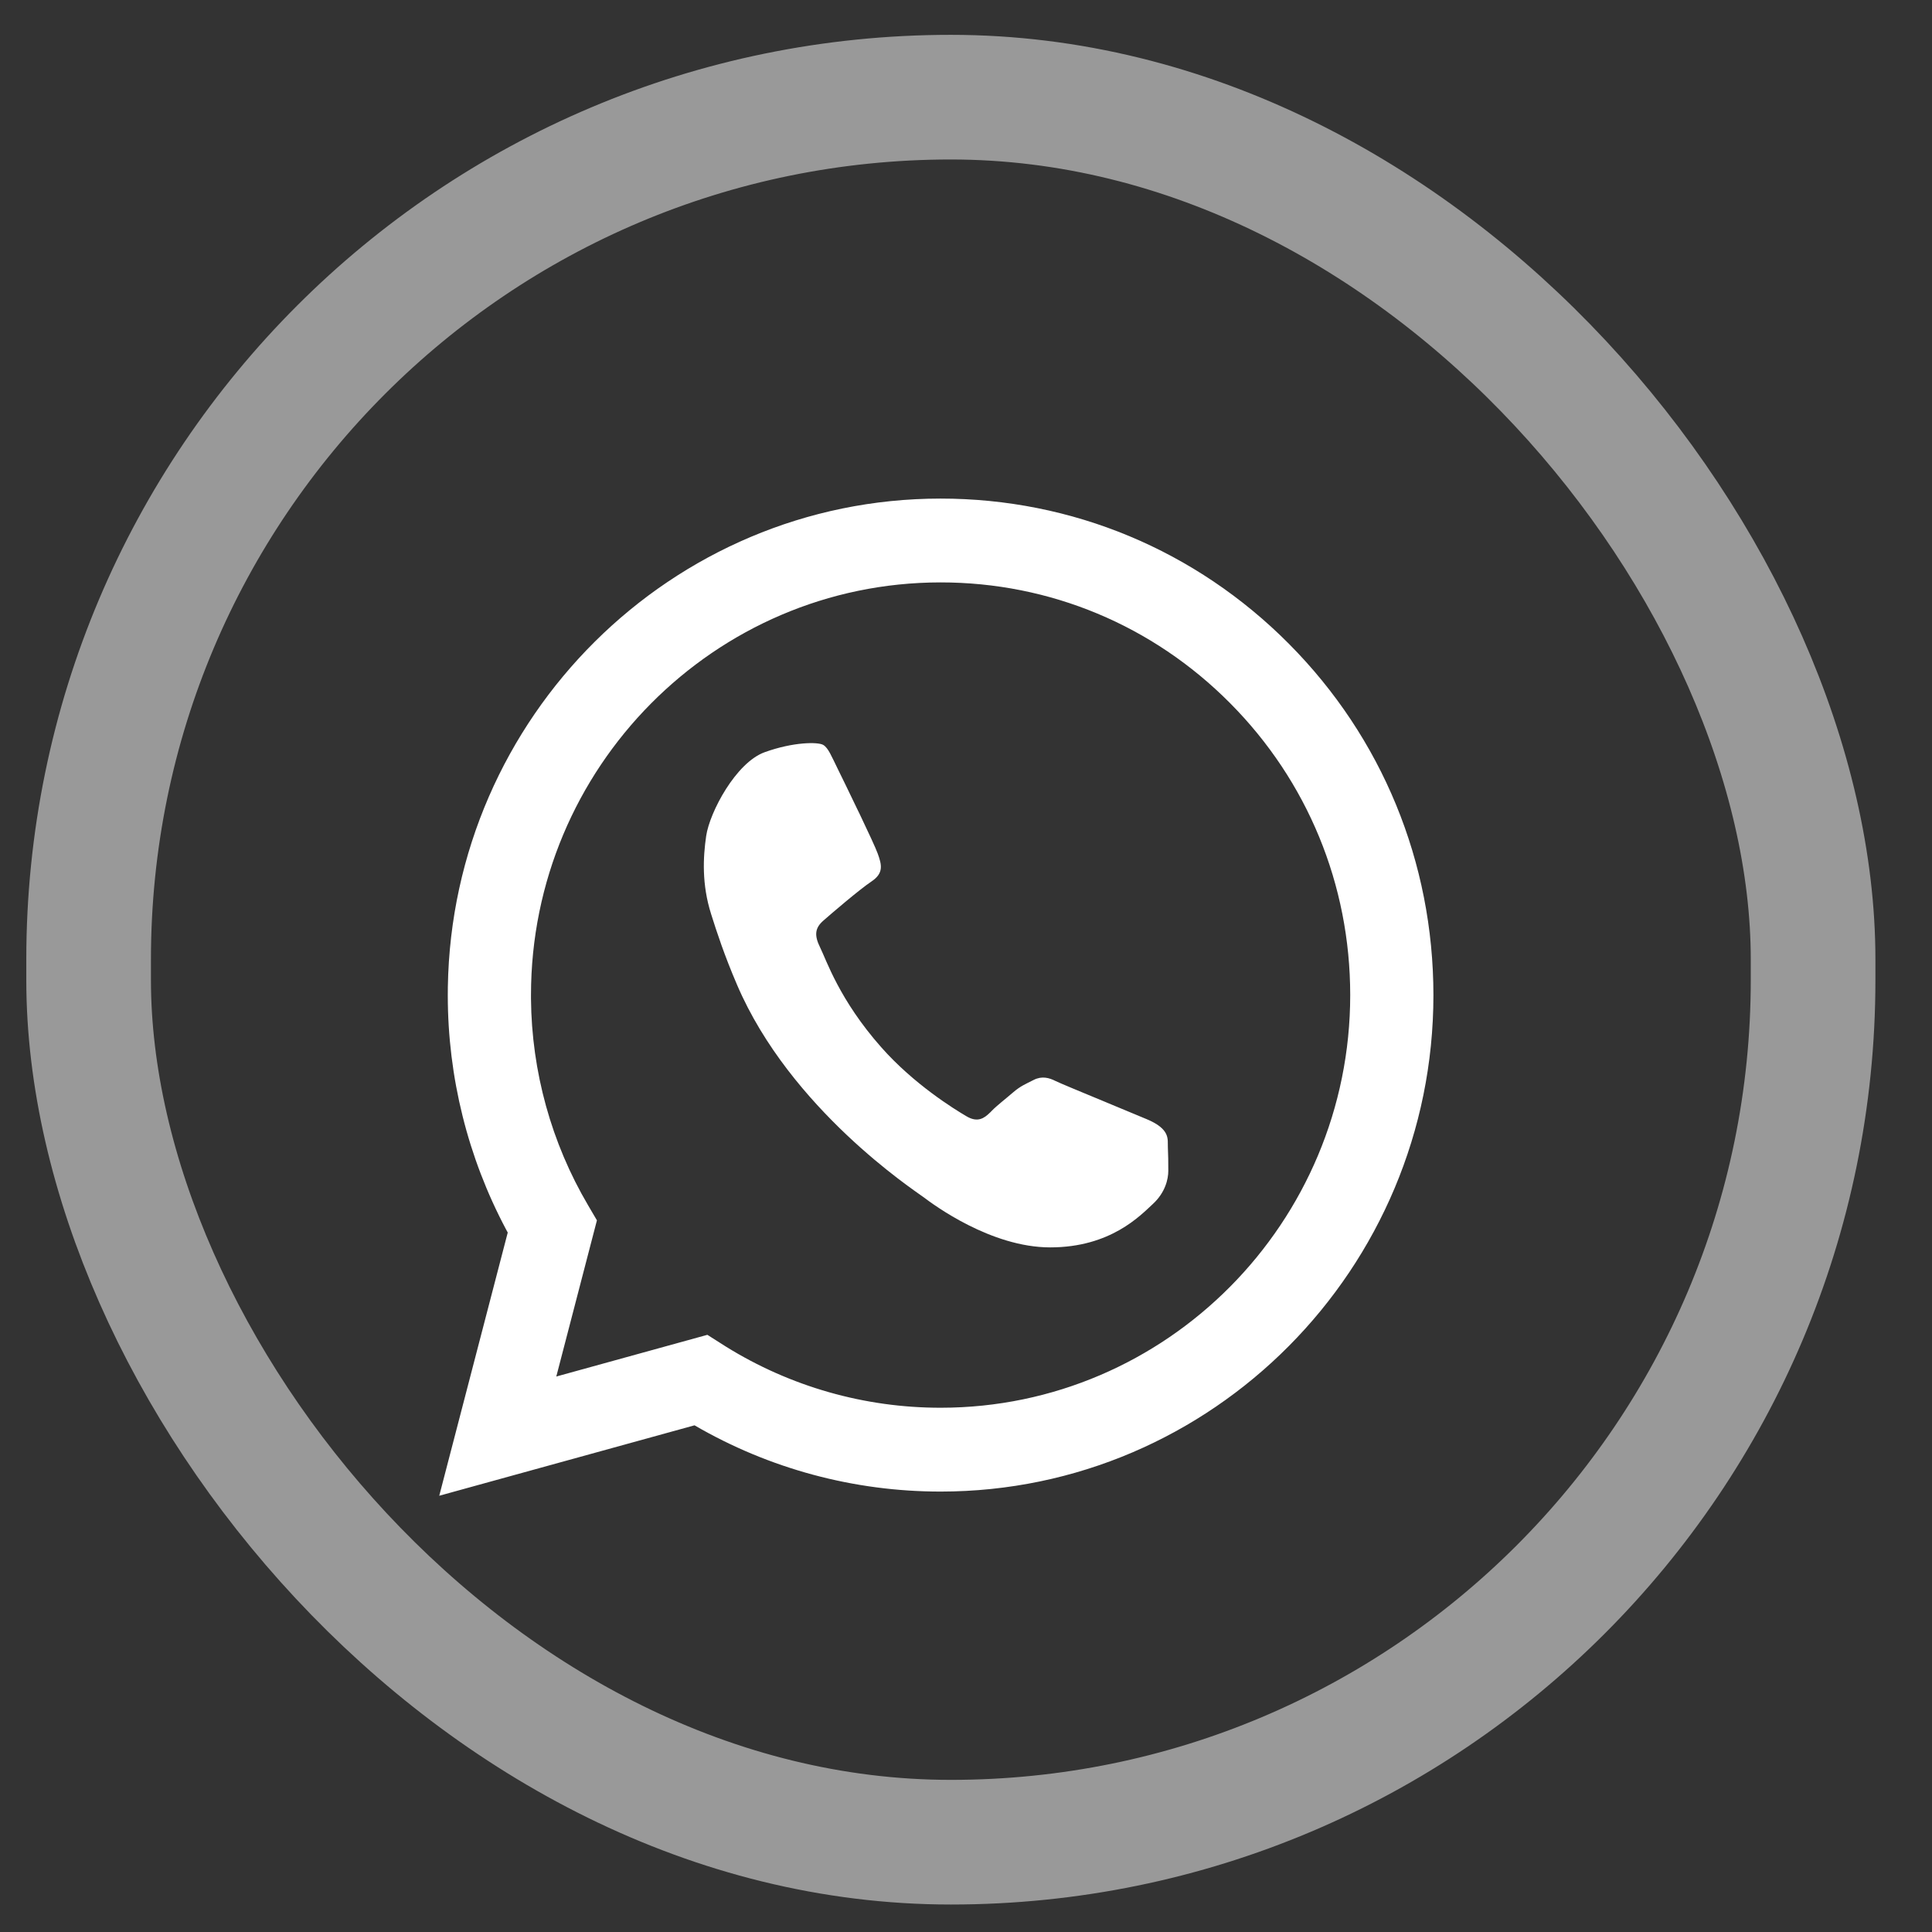
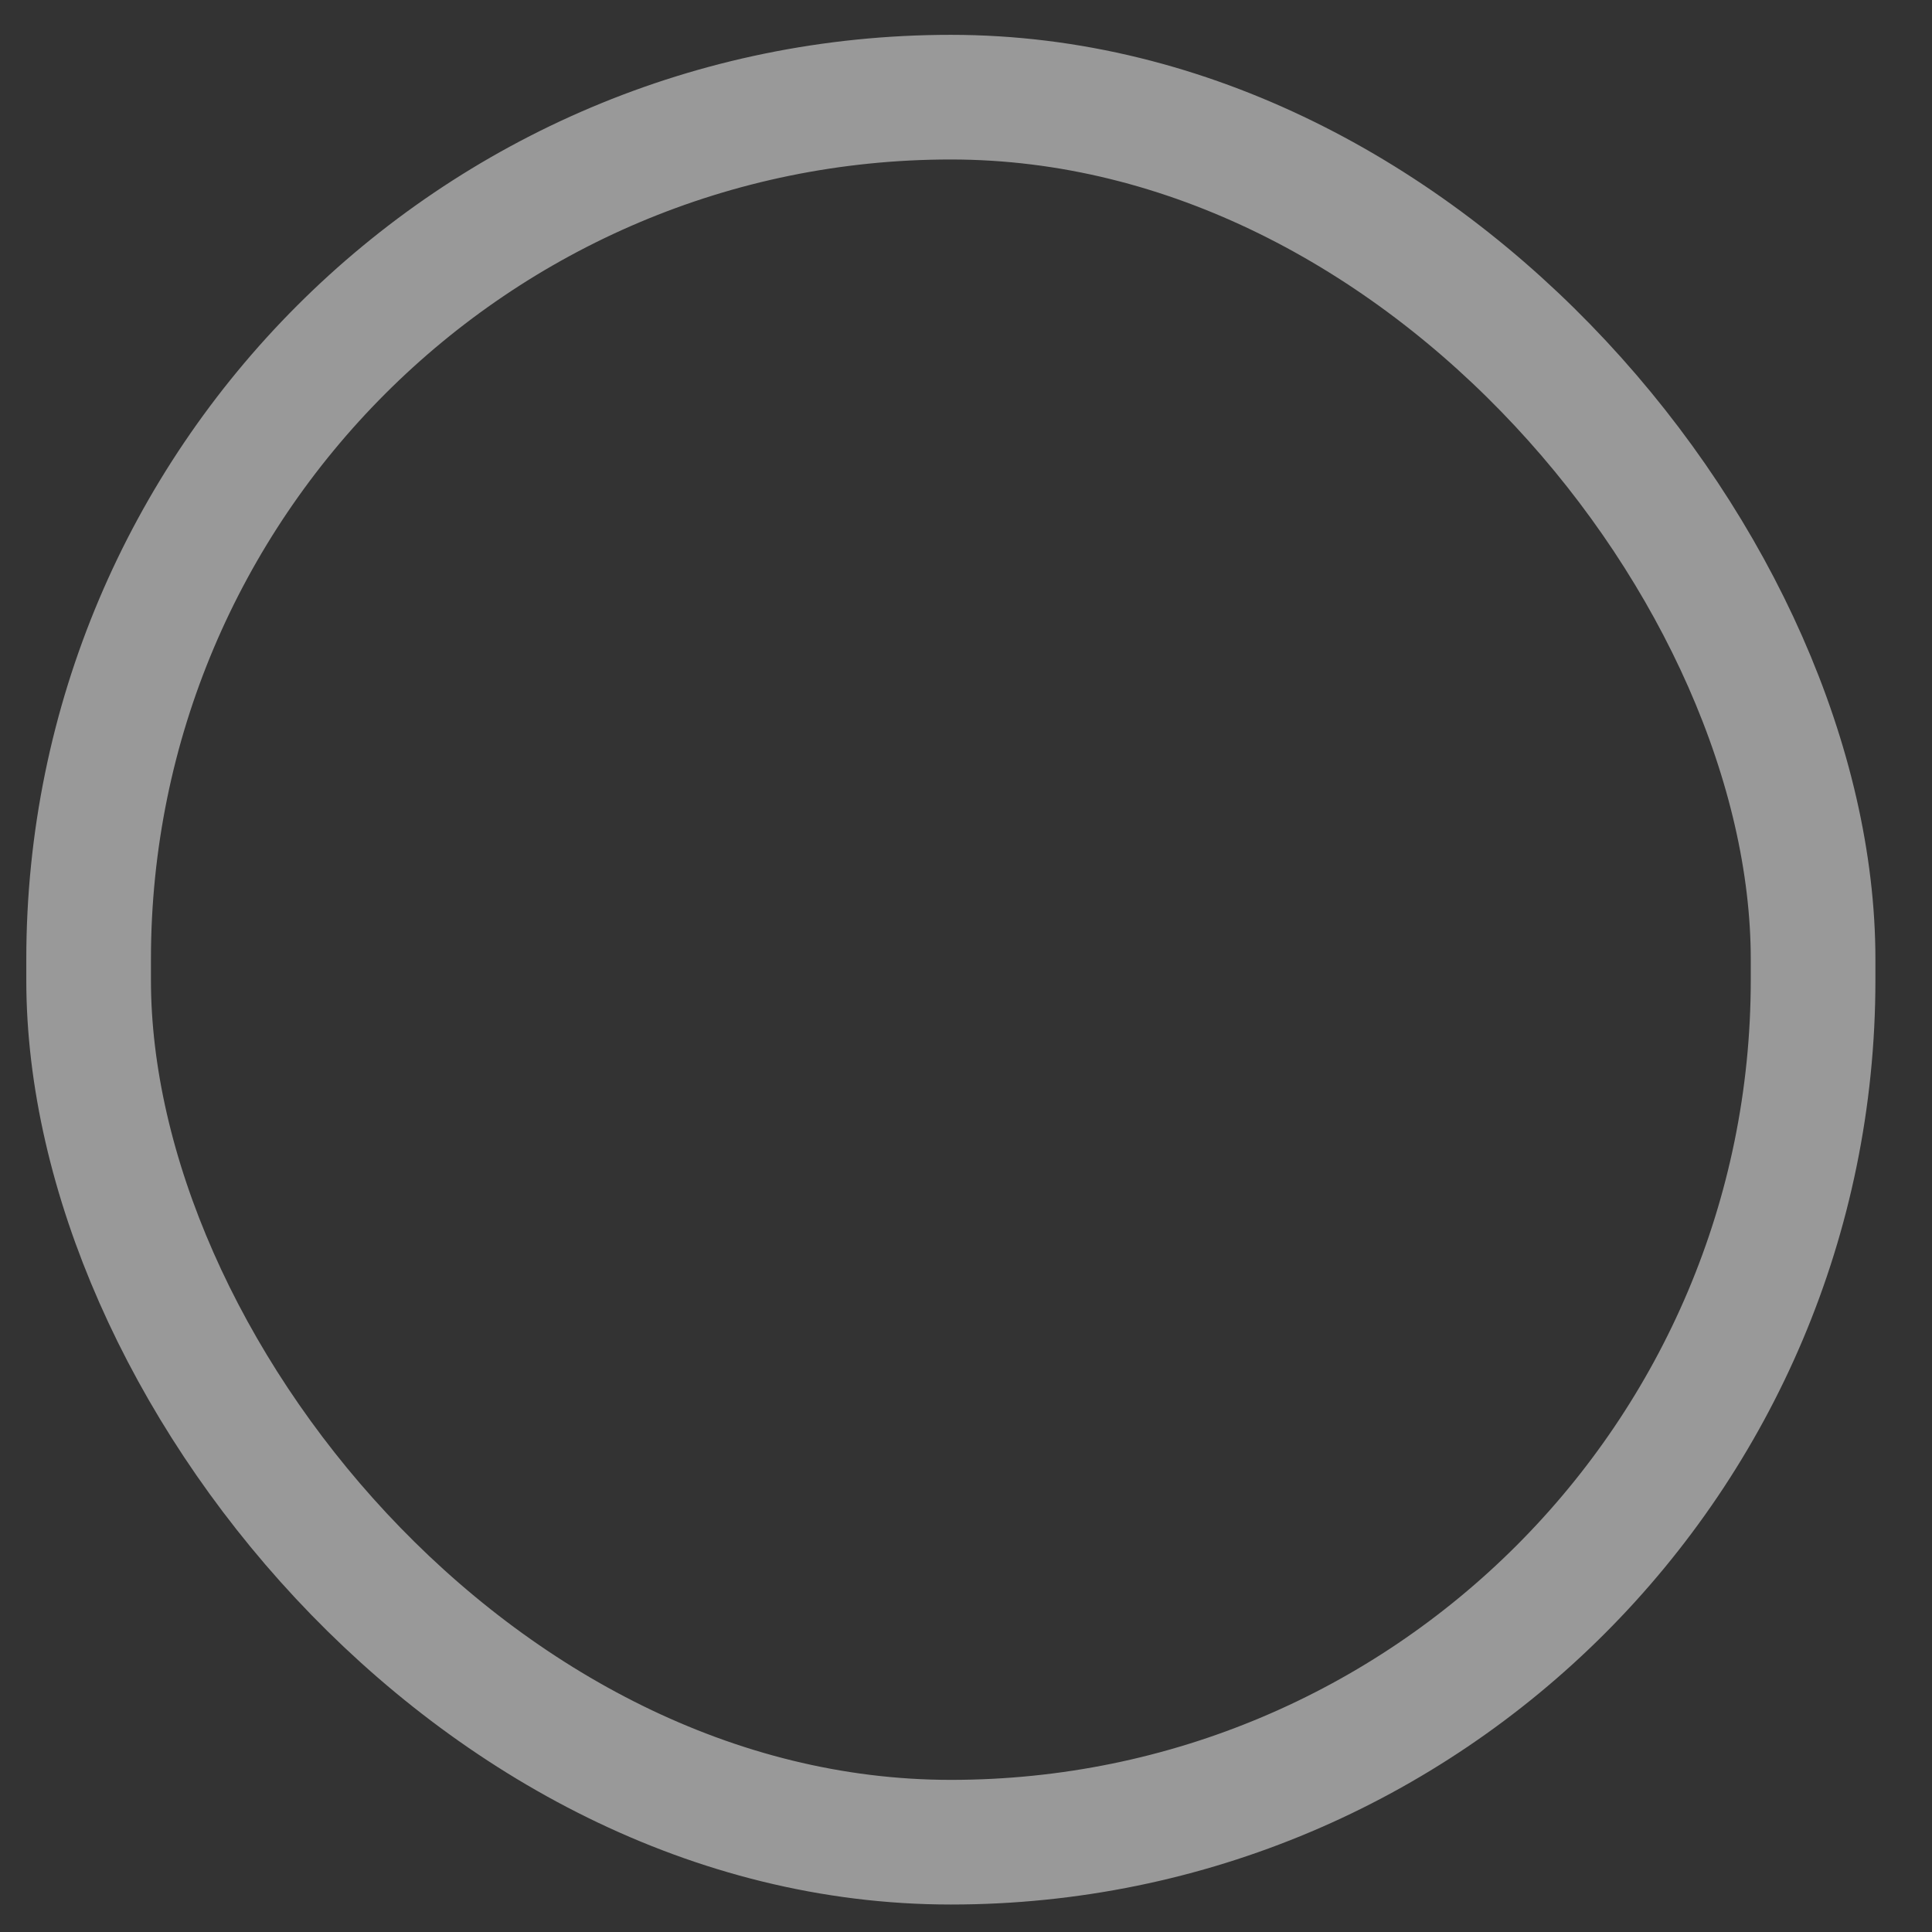
<svg xmlns="http://www.w3.org/2000/svg" width="31" height="31" viewBox="0 0 31 31" fill="none">
  <rect x="0" y="0" width="31" height="31" fill="#333333" stroke="none" />
  <rect x="1.422" y="1.559" width="27.67" height="28" rx="13.835" stroke="white" stroke-opacity="0.5" stroke-width="2" />
-   <path d="M23 15.967C22.999 13.835 22.176 11.835 20.682 10.331C19.188 8.827 17.201 7.999 15.089 8C10.774 8.002 7.256 11.505 7.186 15.835L7.185 15.966V15.97C7.185 17.283 7.507 18.573 8.118 19.723L8.147 19.777L7.048 24L11.144 22.87C12.342 23.567 13.703 23.934 15.096 23.933C19.454 23.931 23 20.358 23 15.967ZM21.665 15.964C21.665 19.616 18.718 22.587 15.095 22.588C13.873 22.589 12.681 22.249 11.646 21.606L11.599 21.576L11.35 21.418L8.926 22.087L9.578 19.581L9.436 19.339C8.847 18.339 8.53 17.194 8.52 16.026L8.52 15.969V15.966C8.52 12.317 11.467 9.347 15.09 9.345C16.845 9.344 18.496 10.032 19.738 11.283C20.98 12.533 21.664 14.195 21.665 15.964M18.746 18.787C18.746 18.654 18.745 18.521 18.739 18.405C18.733 18.283 18.785 18.119 18.4 17.958C18.253 17.896 18.024 17.801 17.792 17.705L17.742 17.684C17.367 17.529 16.993 17.374 16.934 17.344C16.835 17.294 16.719 17.261 16.588 17.327C16.456 17.394 16.373 17.427 16.258 17.526C16.143 17.626 16 17.735 15.912 17.825L15.898 17.84L15.883 17.854C15.792 17.943 15.687 18.017 15.509 17.912C15.311 17.796 14.664 17.397 14.141 16.805C13.468 16.045 13.259 15.403 13.16 15.204C13.061 15.005 13.078 14.889 13.21 14.773C13.342 14.657 13.787 14.275 13.984 14.143C14.182 14.01 14.149 13.877 14.083 13.695C14.052 13.608 13.927 13.341 13.795 13.064L13.753 12.978C13.62 12.7 13.488 12.429 13.441 12.335C13.342 12.135 13.292 12.003 13.21 11.953C13.127 11.903 12.732 11.903 12.271 12.069C11.809 12.235 11.388 13.03 11.331 13.413C11.281 13.756 11.259 14.19 11.41 14.666C11.501 14.955 11.622 15.326 11.826 15.801C12.681 17.798 14.676 19.102 14.808 19.202L14.817 19.208C14.978 19.33 15.899 20.015 16.851 20.015C17.823 20.015 18.301 19.5 18.499 19.318C18.697 19.135 18.746 18.92 18.746 18.787Z" fill="white" />
</svg>